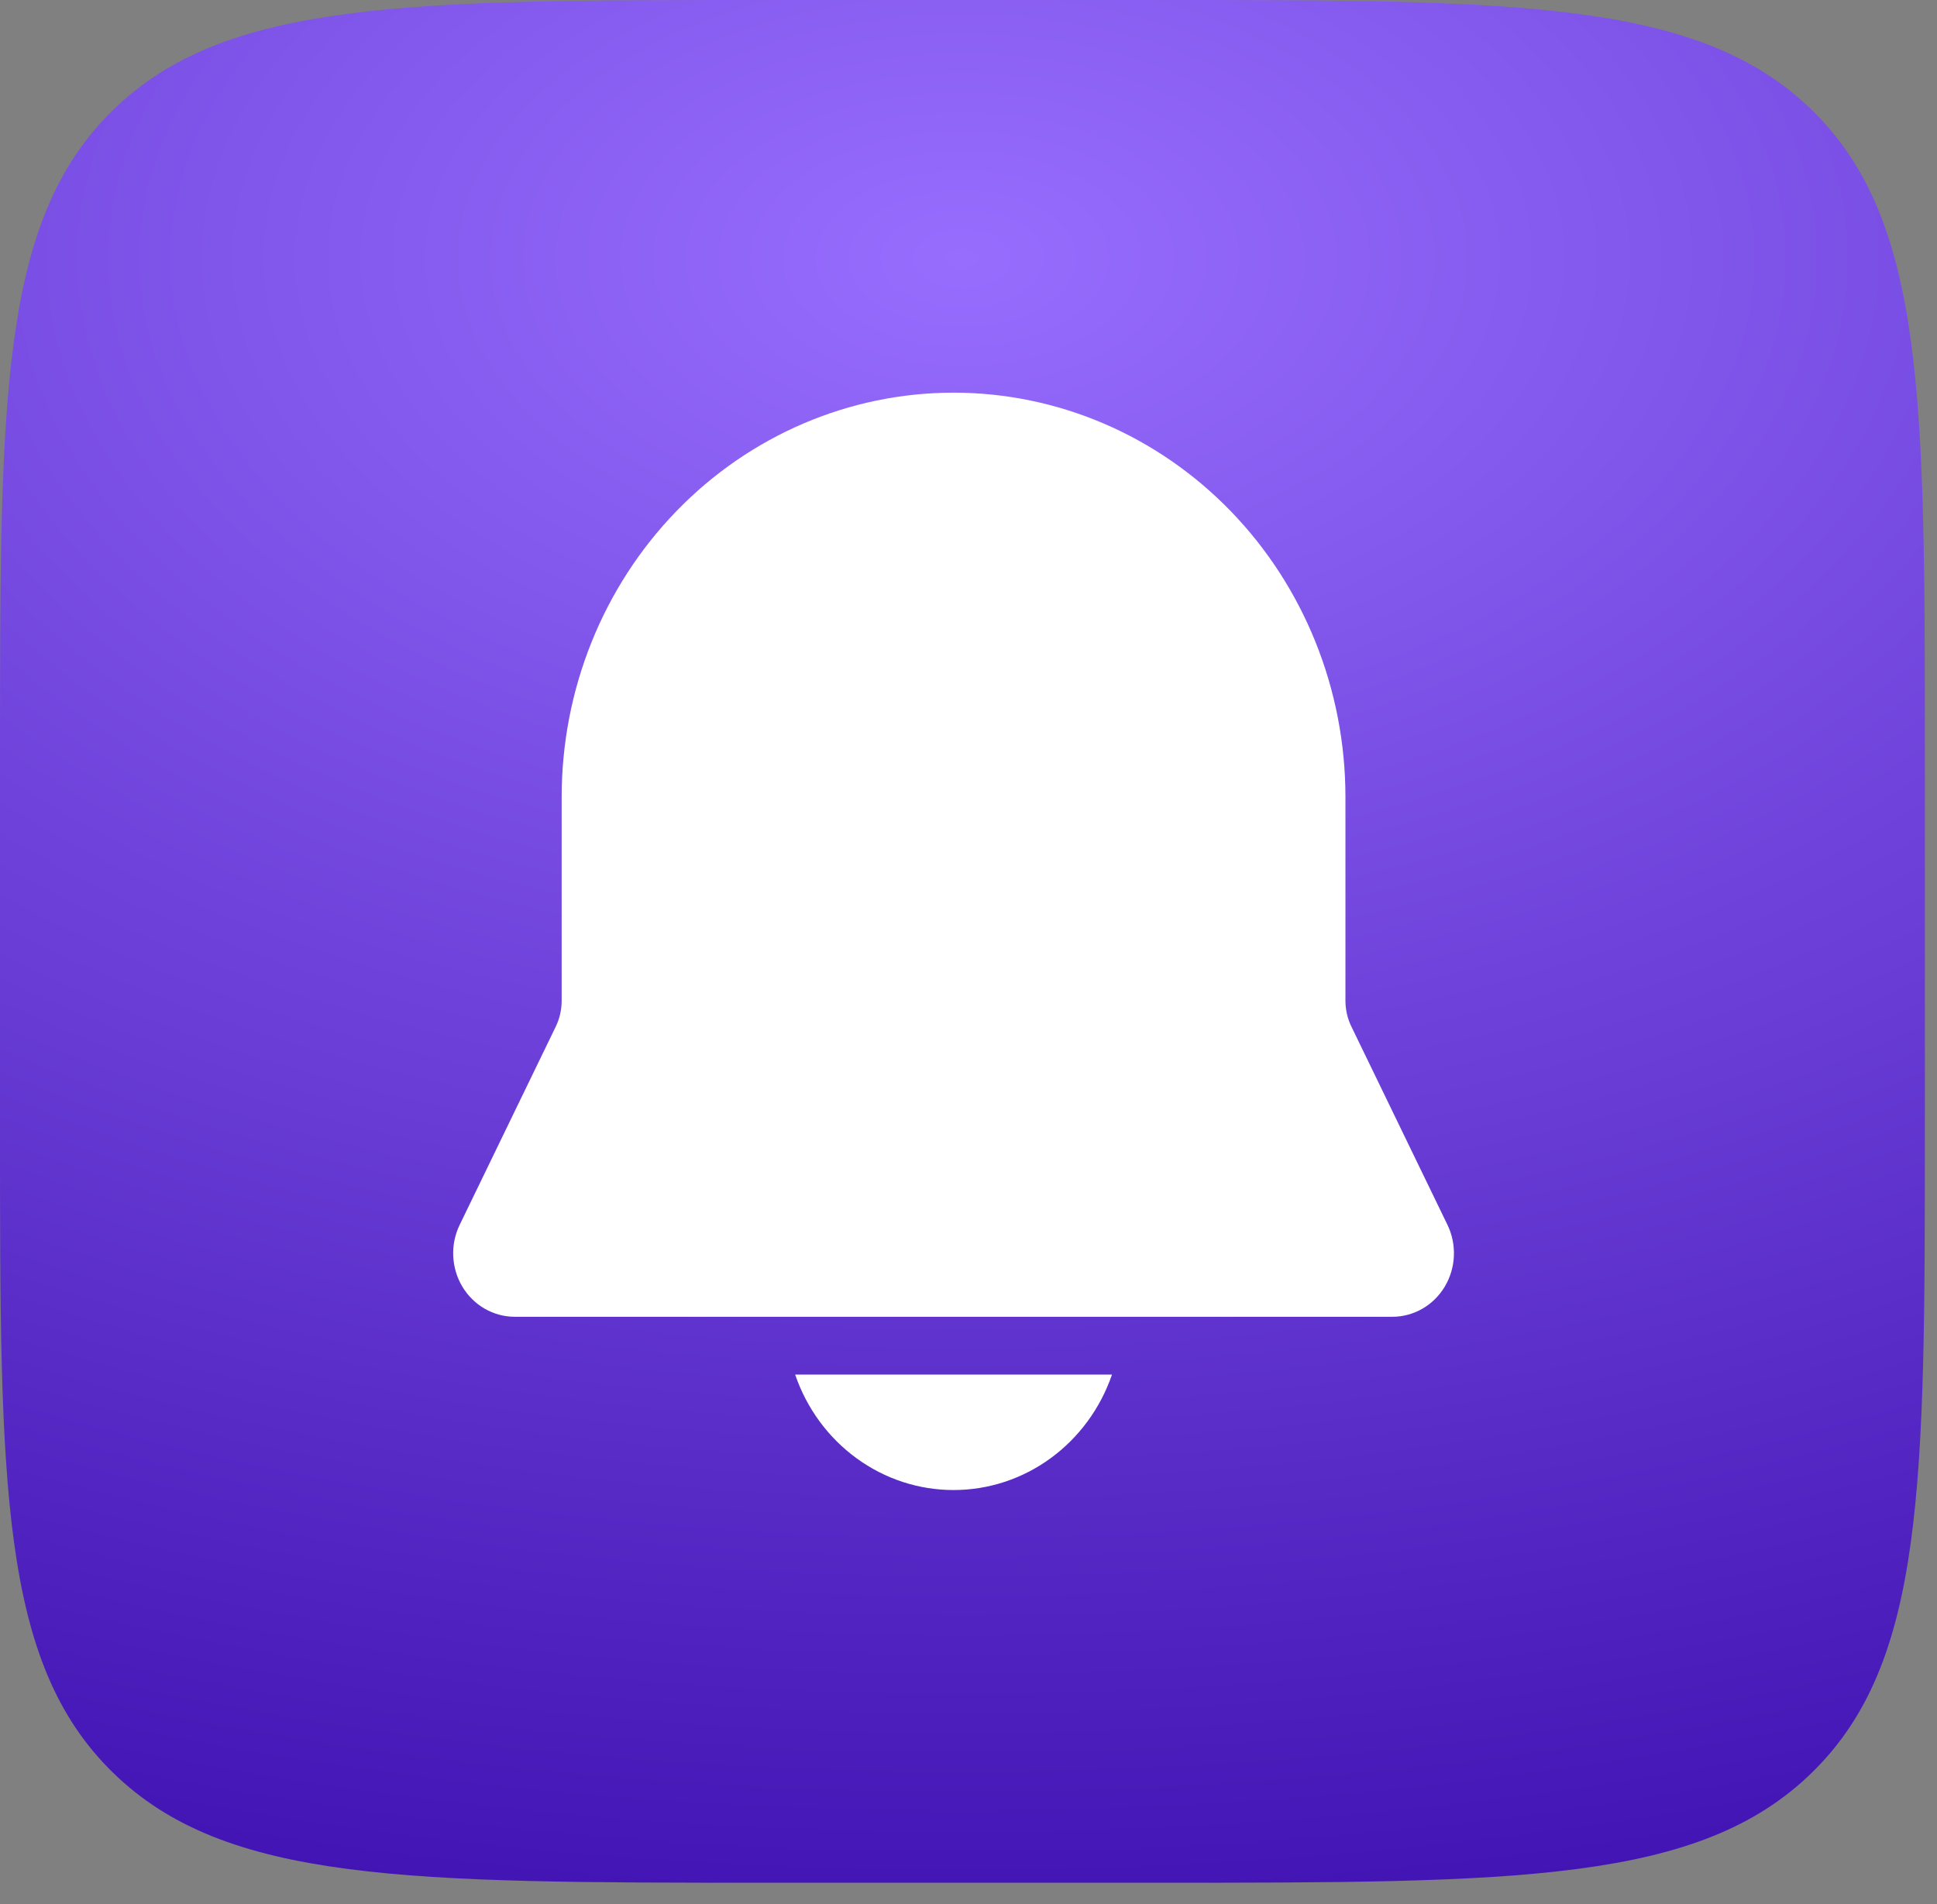
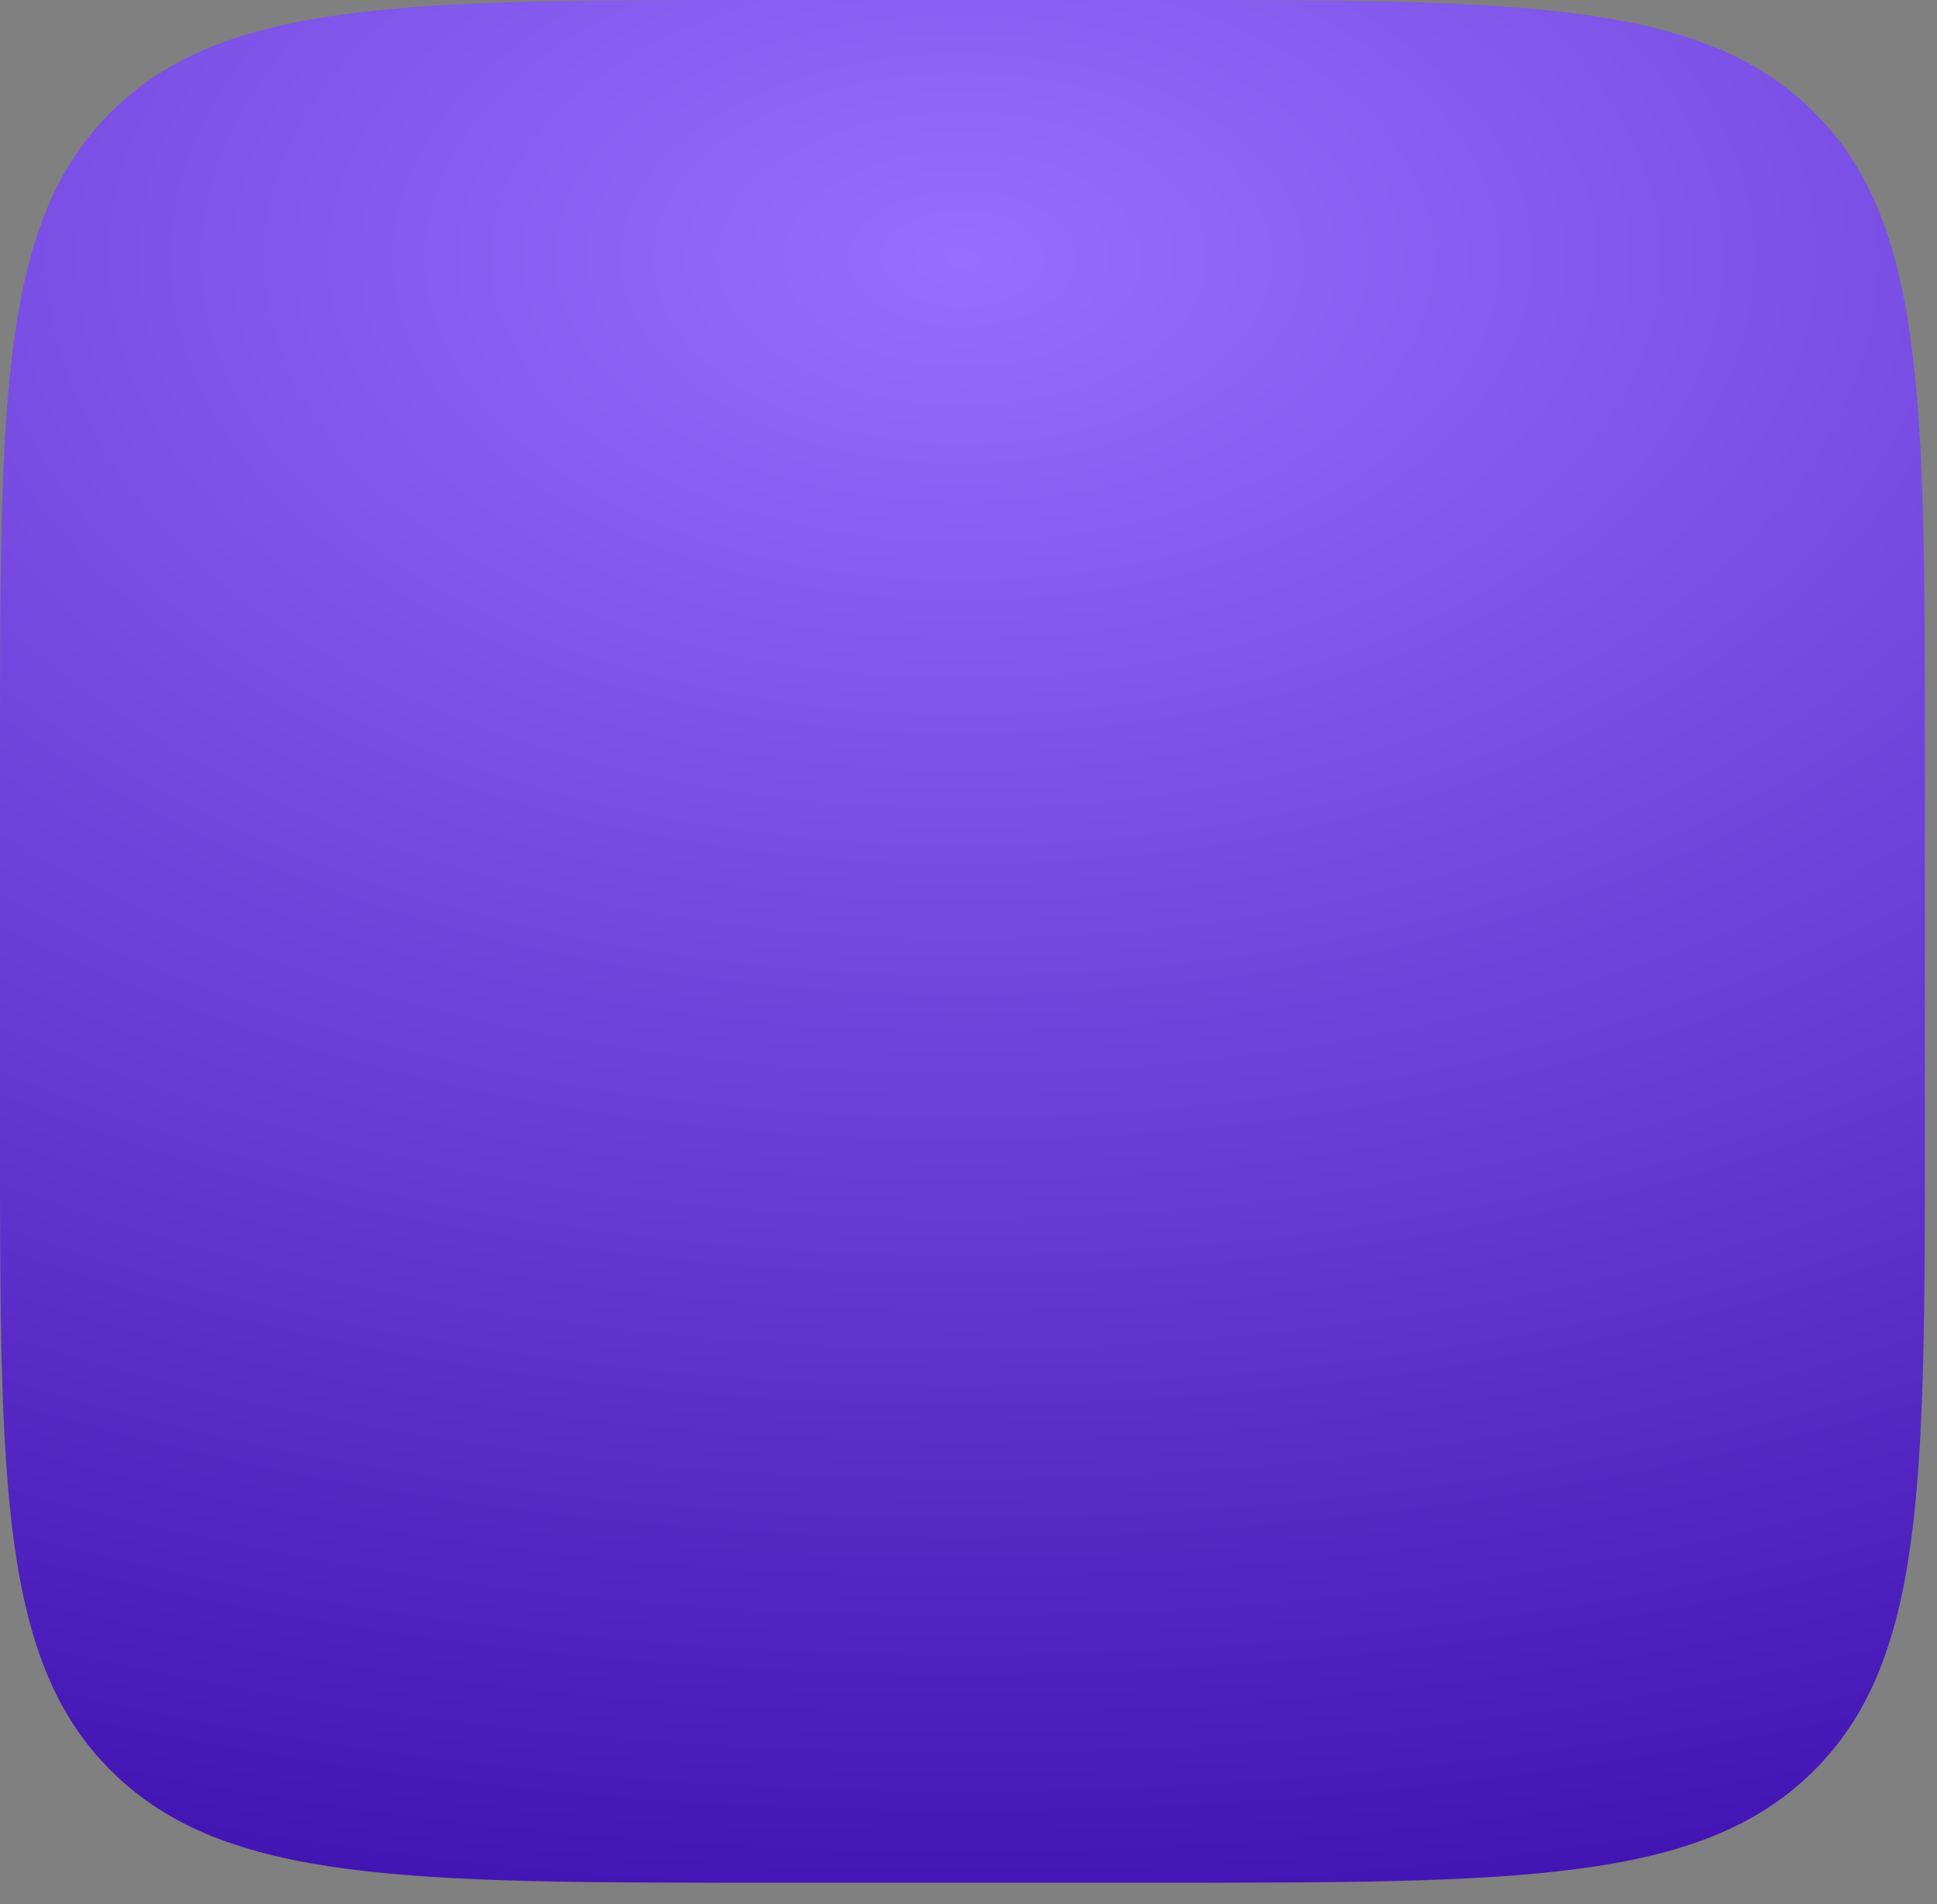
<svg xmlns="http://www.w3.org/2000/svg" width="60" height="59" viewBox="0 0 60 59" fill="none">
  <rect x="0" y="0" width="60" height="59" fill="#808080" stroke="none" />
  <path d="M0 35V23.333C0 12.334 0 6.834 3.493 3.417C6.985 0 12.607 0 23.85 0H35.774C47.017 0 52.639 0 56.131 3.417C59.624 6.834 59.624 12.334 59.624 23.333V35C59.624 45.999 59.624 51.499 56.131 54.916C52.639 58.333 47.017 58.333 35.774 58.333H23.85C12.607 58.333 6.985 58.333 3.493 54.916C0 51.499 0 45.999 0 35Z" fill="url(#paint0_radial_5508_1245)" />
-   <path d="M29.537 12.166C26.318 12.166 23.23 13.486 20.954 15.835C18.677 18.184 17.398 21.371 17.398 24.693V31.006C17.398 31.284 17.336 31.558 17.216 31.806L14.239 37.949C14.093 38.249 14.024 38.583 14.039 38.918C14.054 39.253 14.151 39.579 14.322 39.865C14.493 40.15 14.732 40.386 15.016 40.549C15.3 40.712 15.62 40.798 15.945 40.798H43.129C43.455 40.798 43.774 40.712 44.058 40.549C44.342 40.386 44.581 40.15 44.752 39.865C44.923 39.579 45.021 39.253 45.035 38.918C45.05 38.583 44.981 38.249 44.836 37.949L41.86 31.806C41.739 31.558 41.676 31.284 41.676 31.006V24.693C41.676 21.371 40.397 18.184 38.121 15.835C35.844 13.486 32.757 12.166 29.537 12.166ZM29.537 46.166C28.461 46.167 27.411 45.823 26.532 45.182C25.653 44.541 24.988 43.635 24.63 42.588H34.445C34.086 43.635 33.421 44.541 32.542 45.182C31.663 45.823 30.613 46.167 29.537 46.166Z" fill="white" />
  <defs>
    <radialGradient id="paint0_radial_5508_1245" cx="0" cy="0" r="1" gradientUnits="userSpaceOnUse" gradientTransform="translate(29.812 8.385) rotate(90) scale(61.797 107.631)">
      <stop stop-color="#976DFE" />
      <stop offset="1" stop-color="#2F00A3" />
    </radialGradient>
  </defs>
</svg>